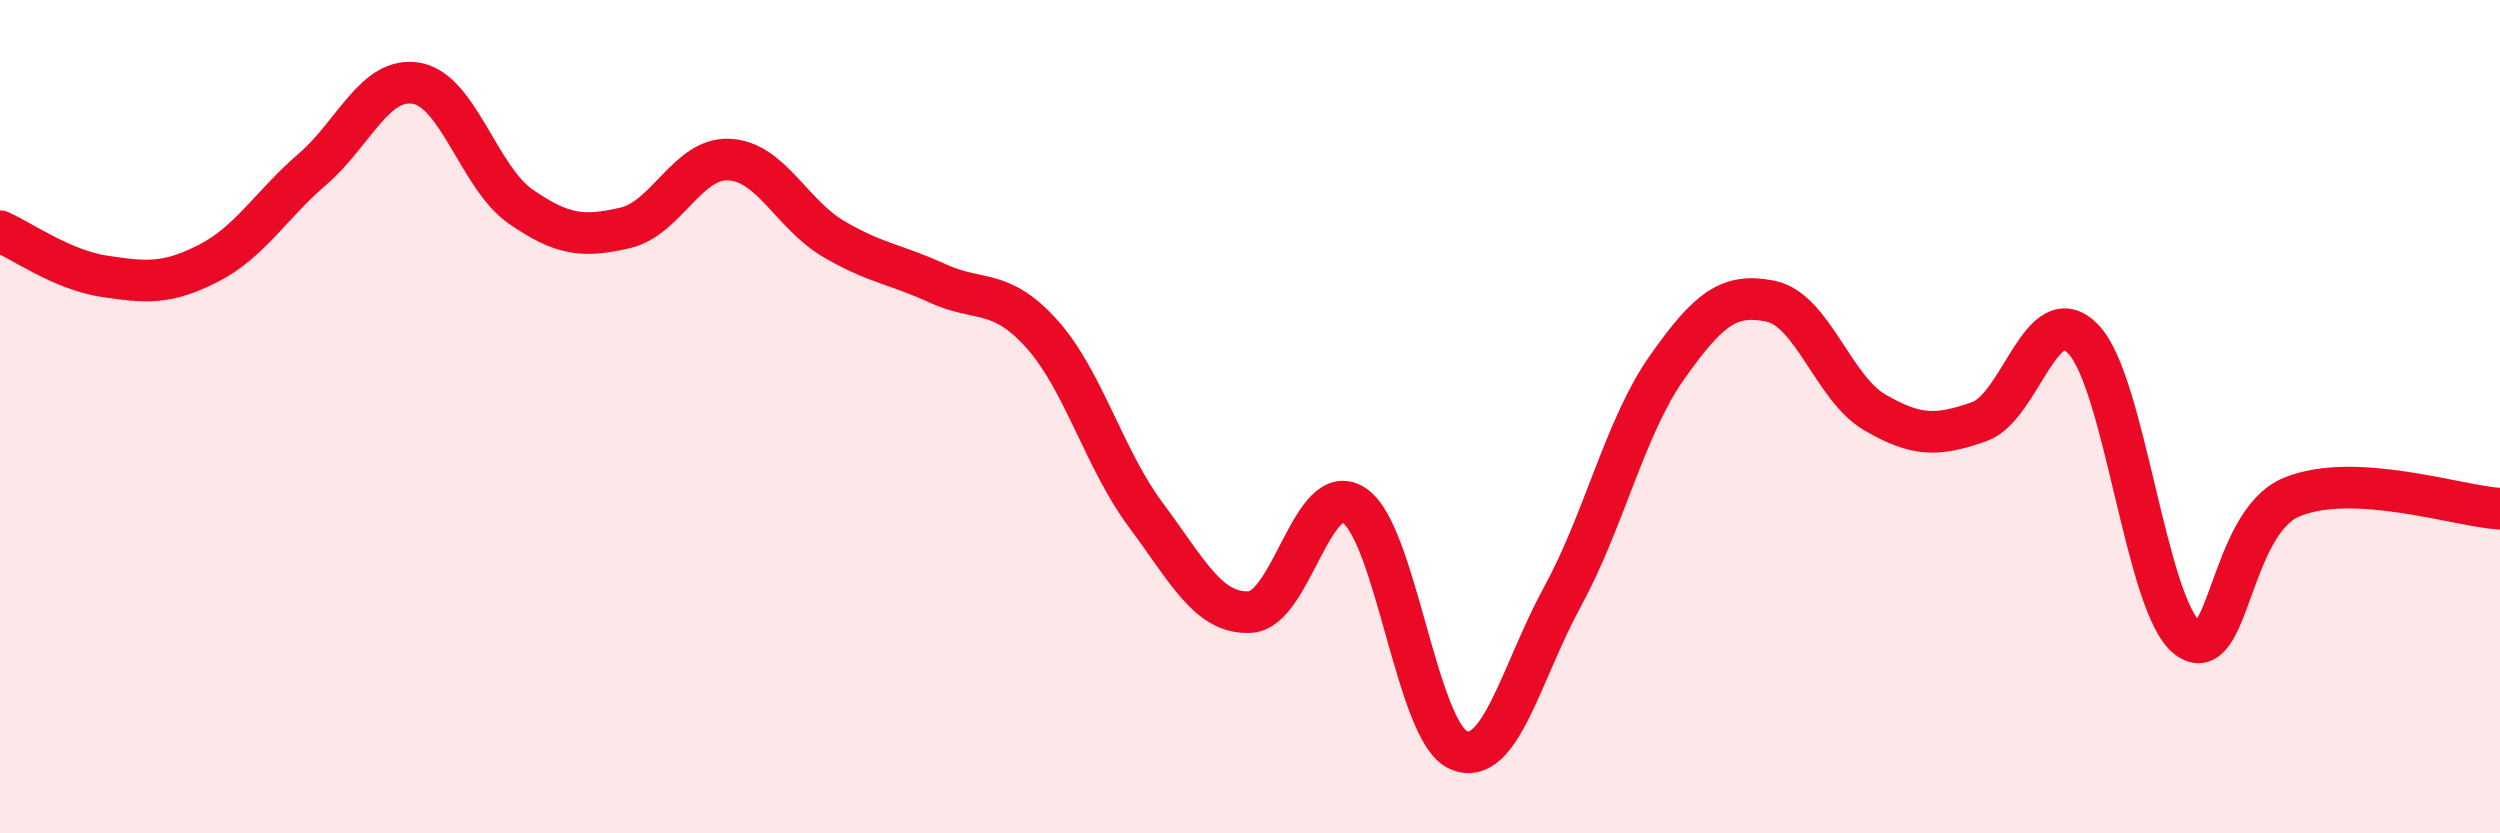
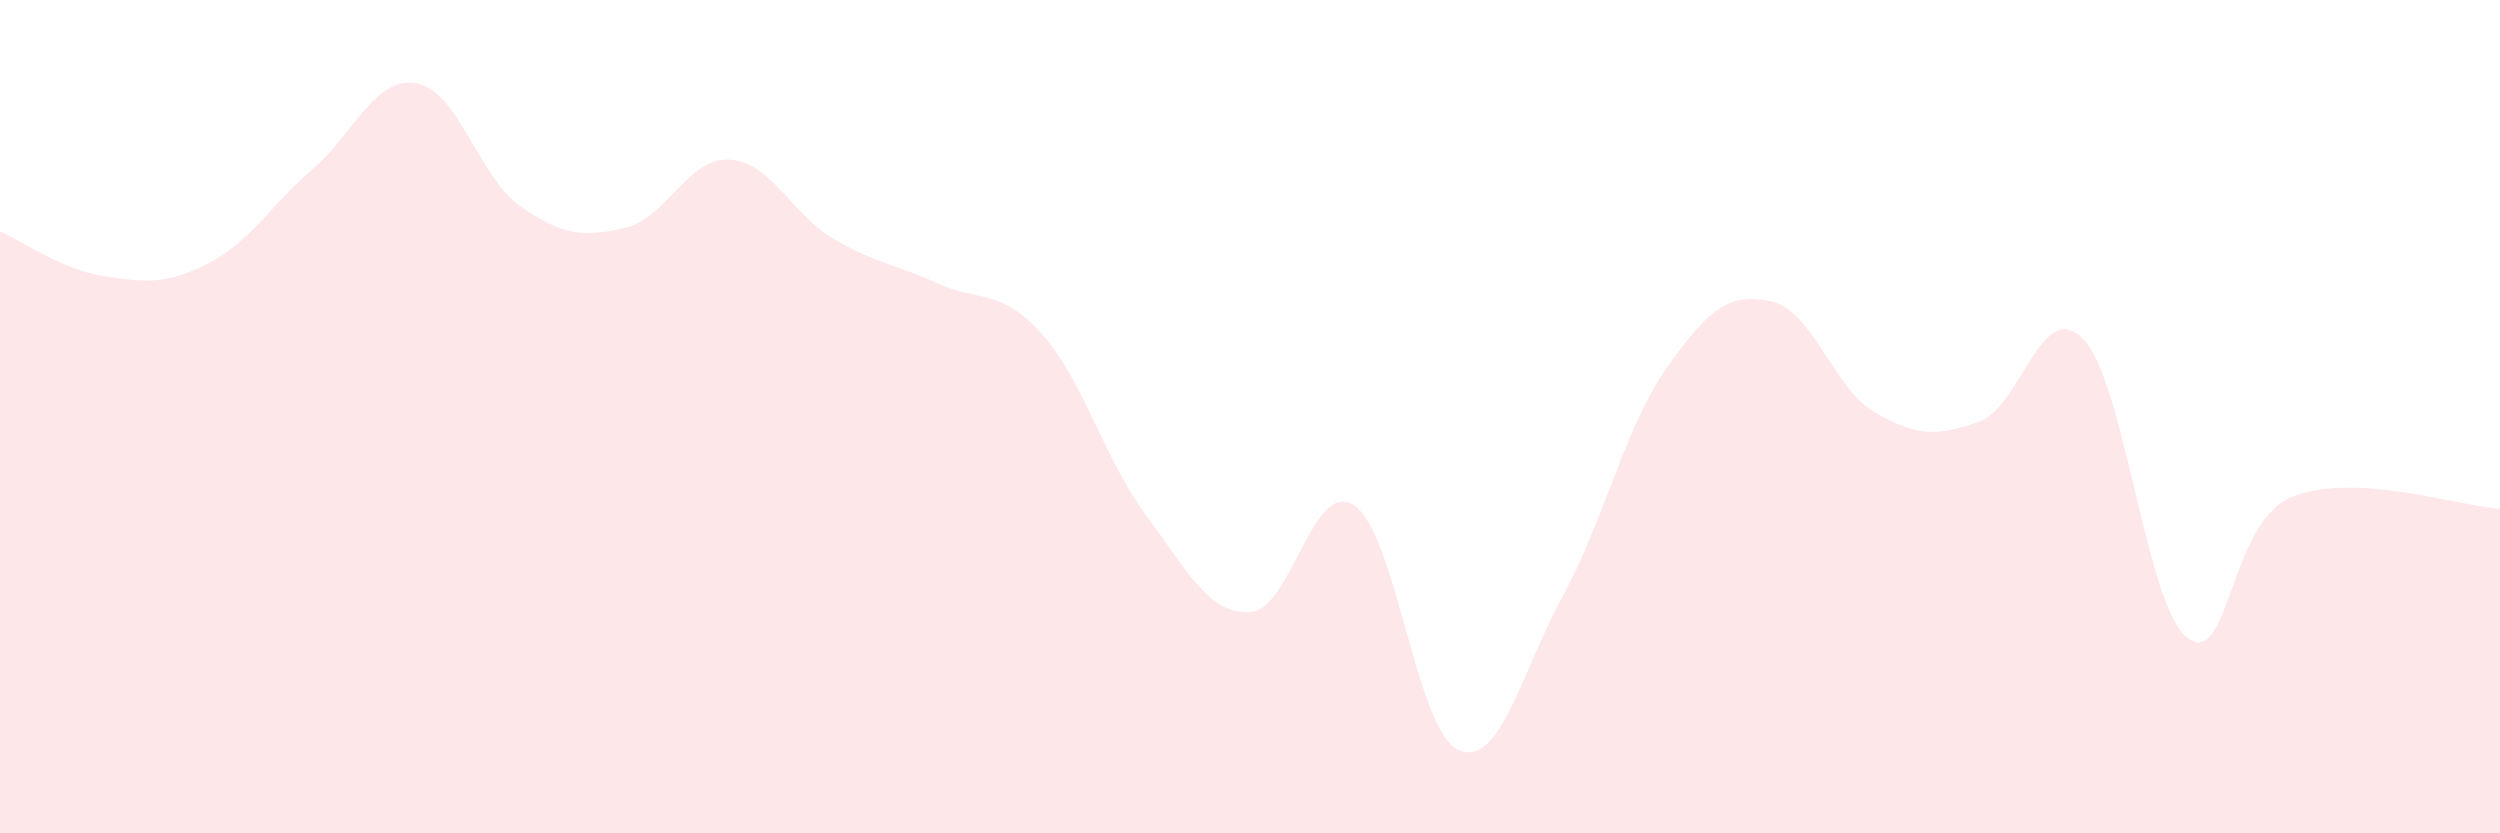
<svg xmlns="http://www.w3.org/2000/svg" width="60" height="20" viewBox="0 0 60 20">
  <path d="M 0,5.55 C 0.5,5.77 1.5,6.48 2.5,6.63 C 3.5,6.78 4,6.83 5,6.32 C 6,5.81 6.5,4.92 7.5,4.06 C 8.5,3.2 9,1.82 10,2 C 11,2.18 11.5,4.27 12.5,4.96 C 13.5,5.65 14,5.7 15,5.47 C 16,5.24 16.5,3.78 17.5,3.83 C 18.5,3.88 19,5.14 20,5.73 C 21,6.32 21.5,6.34 22.5,6.8 C 23.5,7.26 24,6.9 25,8.01 C 26,9.12 26.5,11.02 27.5,12.36 C 28.5,13.7 29,14.74 30,14.69 C 31,14.64 31.5,11.47 32.5,12.13 C 33.5,12.79 34,17.56 35,18 C 36,18.44 36.5,16.15 37.5,14.32 C 38.5,12.49 39,10.25 40,8.83 C 41,7.41 41.5,7.02 42.5,7.23 C 43.5,7.44 44,9.32 45,9.9 C 46,10.48 46.5,10.47 47.5,10.12 C 48.5,9.77 49,7.1 50,8.14 C 51,9.18 51.5,14.55 52.5,15.31 C 53.5,16.07 53.5,12.55 55,11.93 C 56.5,11.31 59,12.15 60,12.21L60 20L0 20Z" fill="#EB0A25" opacity="0.1" stroke-linecap="round" stroke-linejoin="round" />
-   <path d="M 0,5.55 C 0.5,5.77 1.5,6.48 2.5,6.63 C 3.5,6.78 4,6.83 5,6.32 C 6,5.81 6.5,4.92 7.5,4.06 C 8.5,3.2 9,1.82 10,2 C 11,2.18 11.5,4.27 12.5,4.96 C 13.5,5.65 14,5.7 15,5.47 C 16,5.24 16.5,3.78 17.5,3.83 C 18.5,3.88 19,5.14 20,5.73 C 21,6.32 21.5,6.34 22.5,6.8 C 23.5,7.26 24,6.9 25,8.01 C 26,9.12 26.5,11.02 27.5,12.36 C 28.5,13.7 29,14.74 30,14.69 C 31,14.64 31.5,11.47 32.5,12.13 C 33.5,12.79 34,17.56 35,18 C 36,18.44 36.5,16.15 37.5,14.32 C 38.5,12.49 39,10.25 40,8.83 C 41,7.41 41.5,7.02 42.5,7.23 C 43.5,7.44 44,9.32 45,9.9 C 46,10.48 46.5,10.47 47.5,10.12 C 48.5,9.77 49,7.1 50,8.14 C 51,9.18 51.5,14.55 52.5,15.31 C 53.5,16.07 53.5,12.55 55,11.93 C 56.5,11.31 59,12.15 60,12.21" stroke="#EB0A25" stroke-width="1" fill="none" stroke-linecap="round" stroke-linejoin="round" />
</svg>